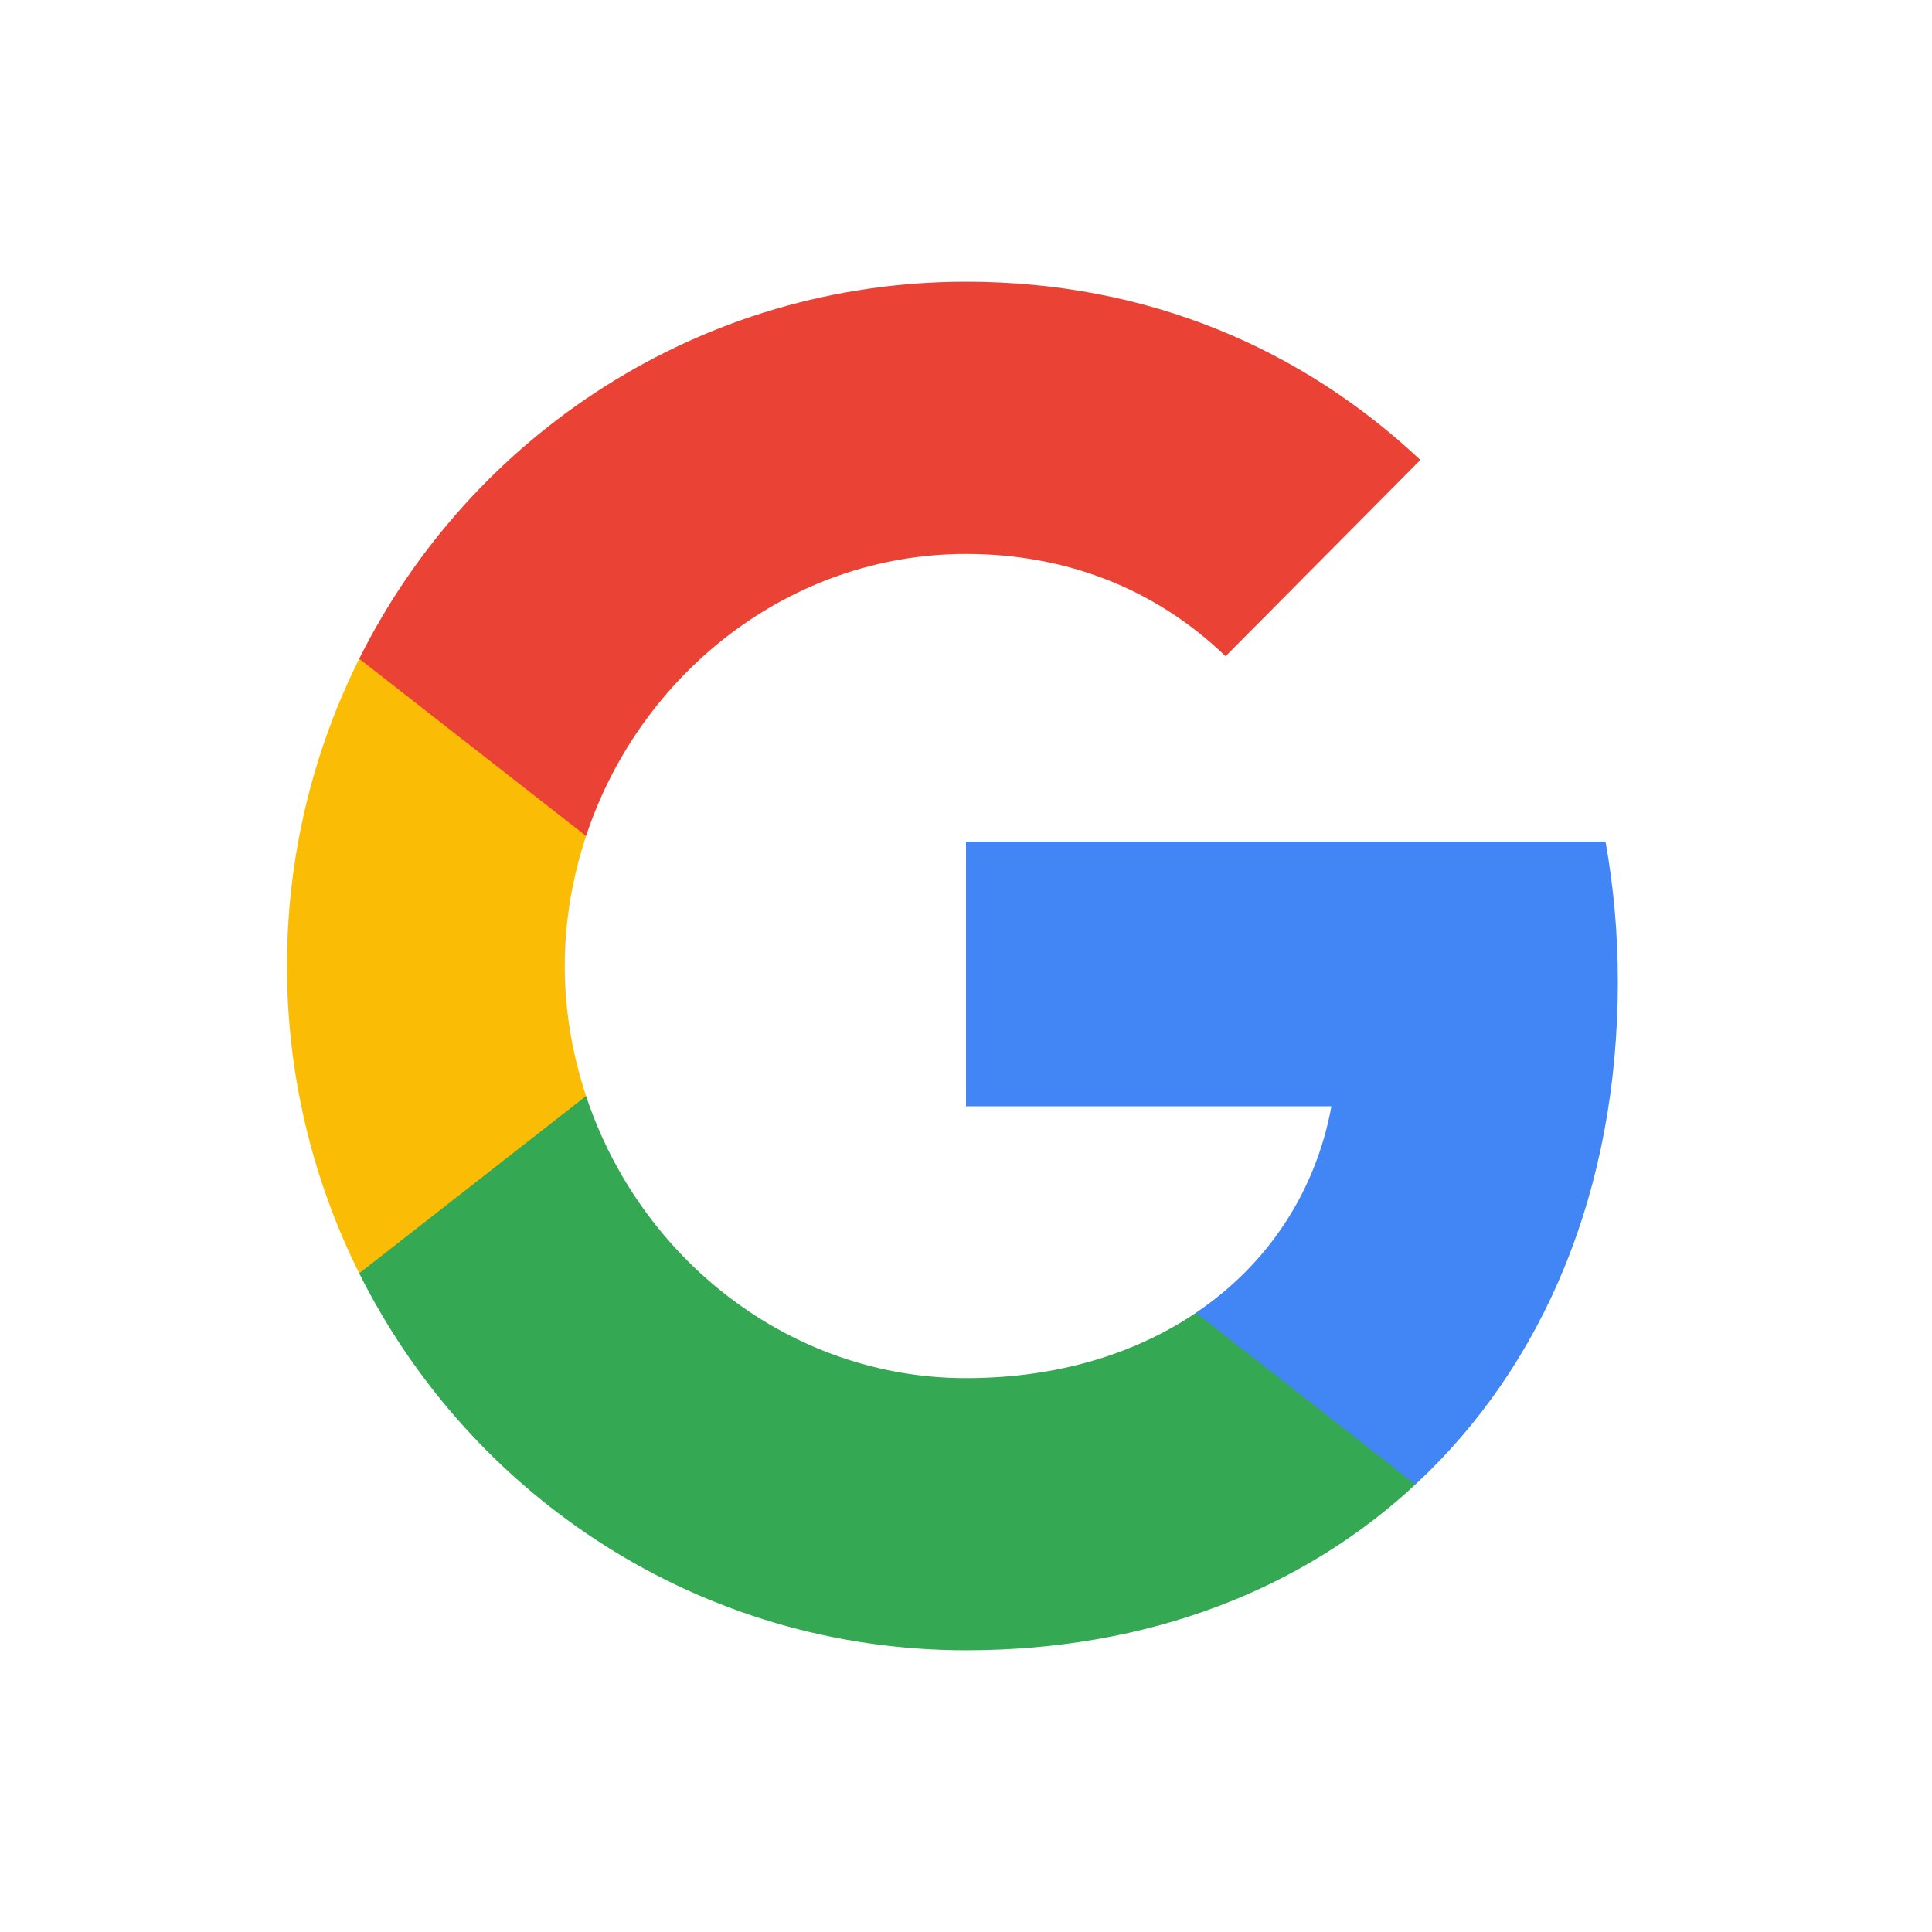
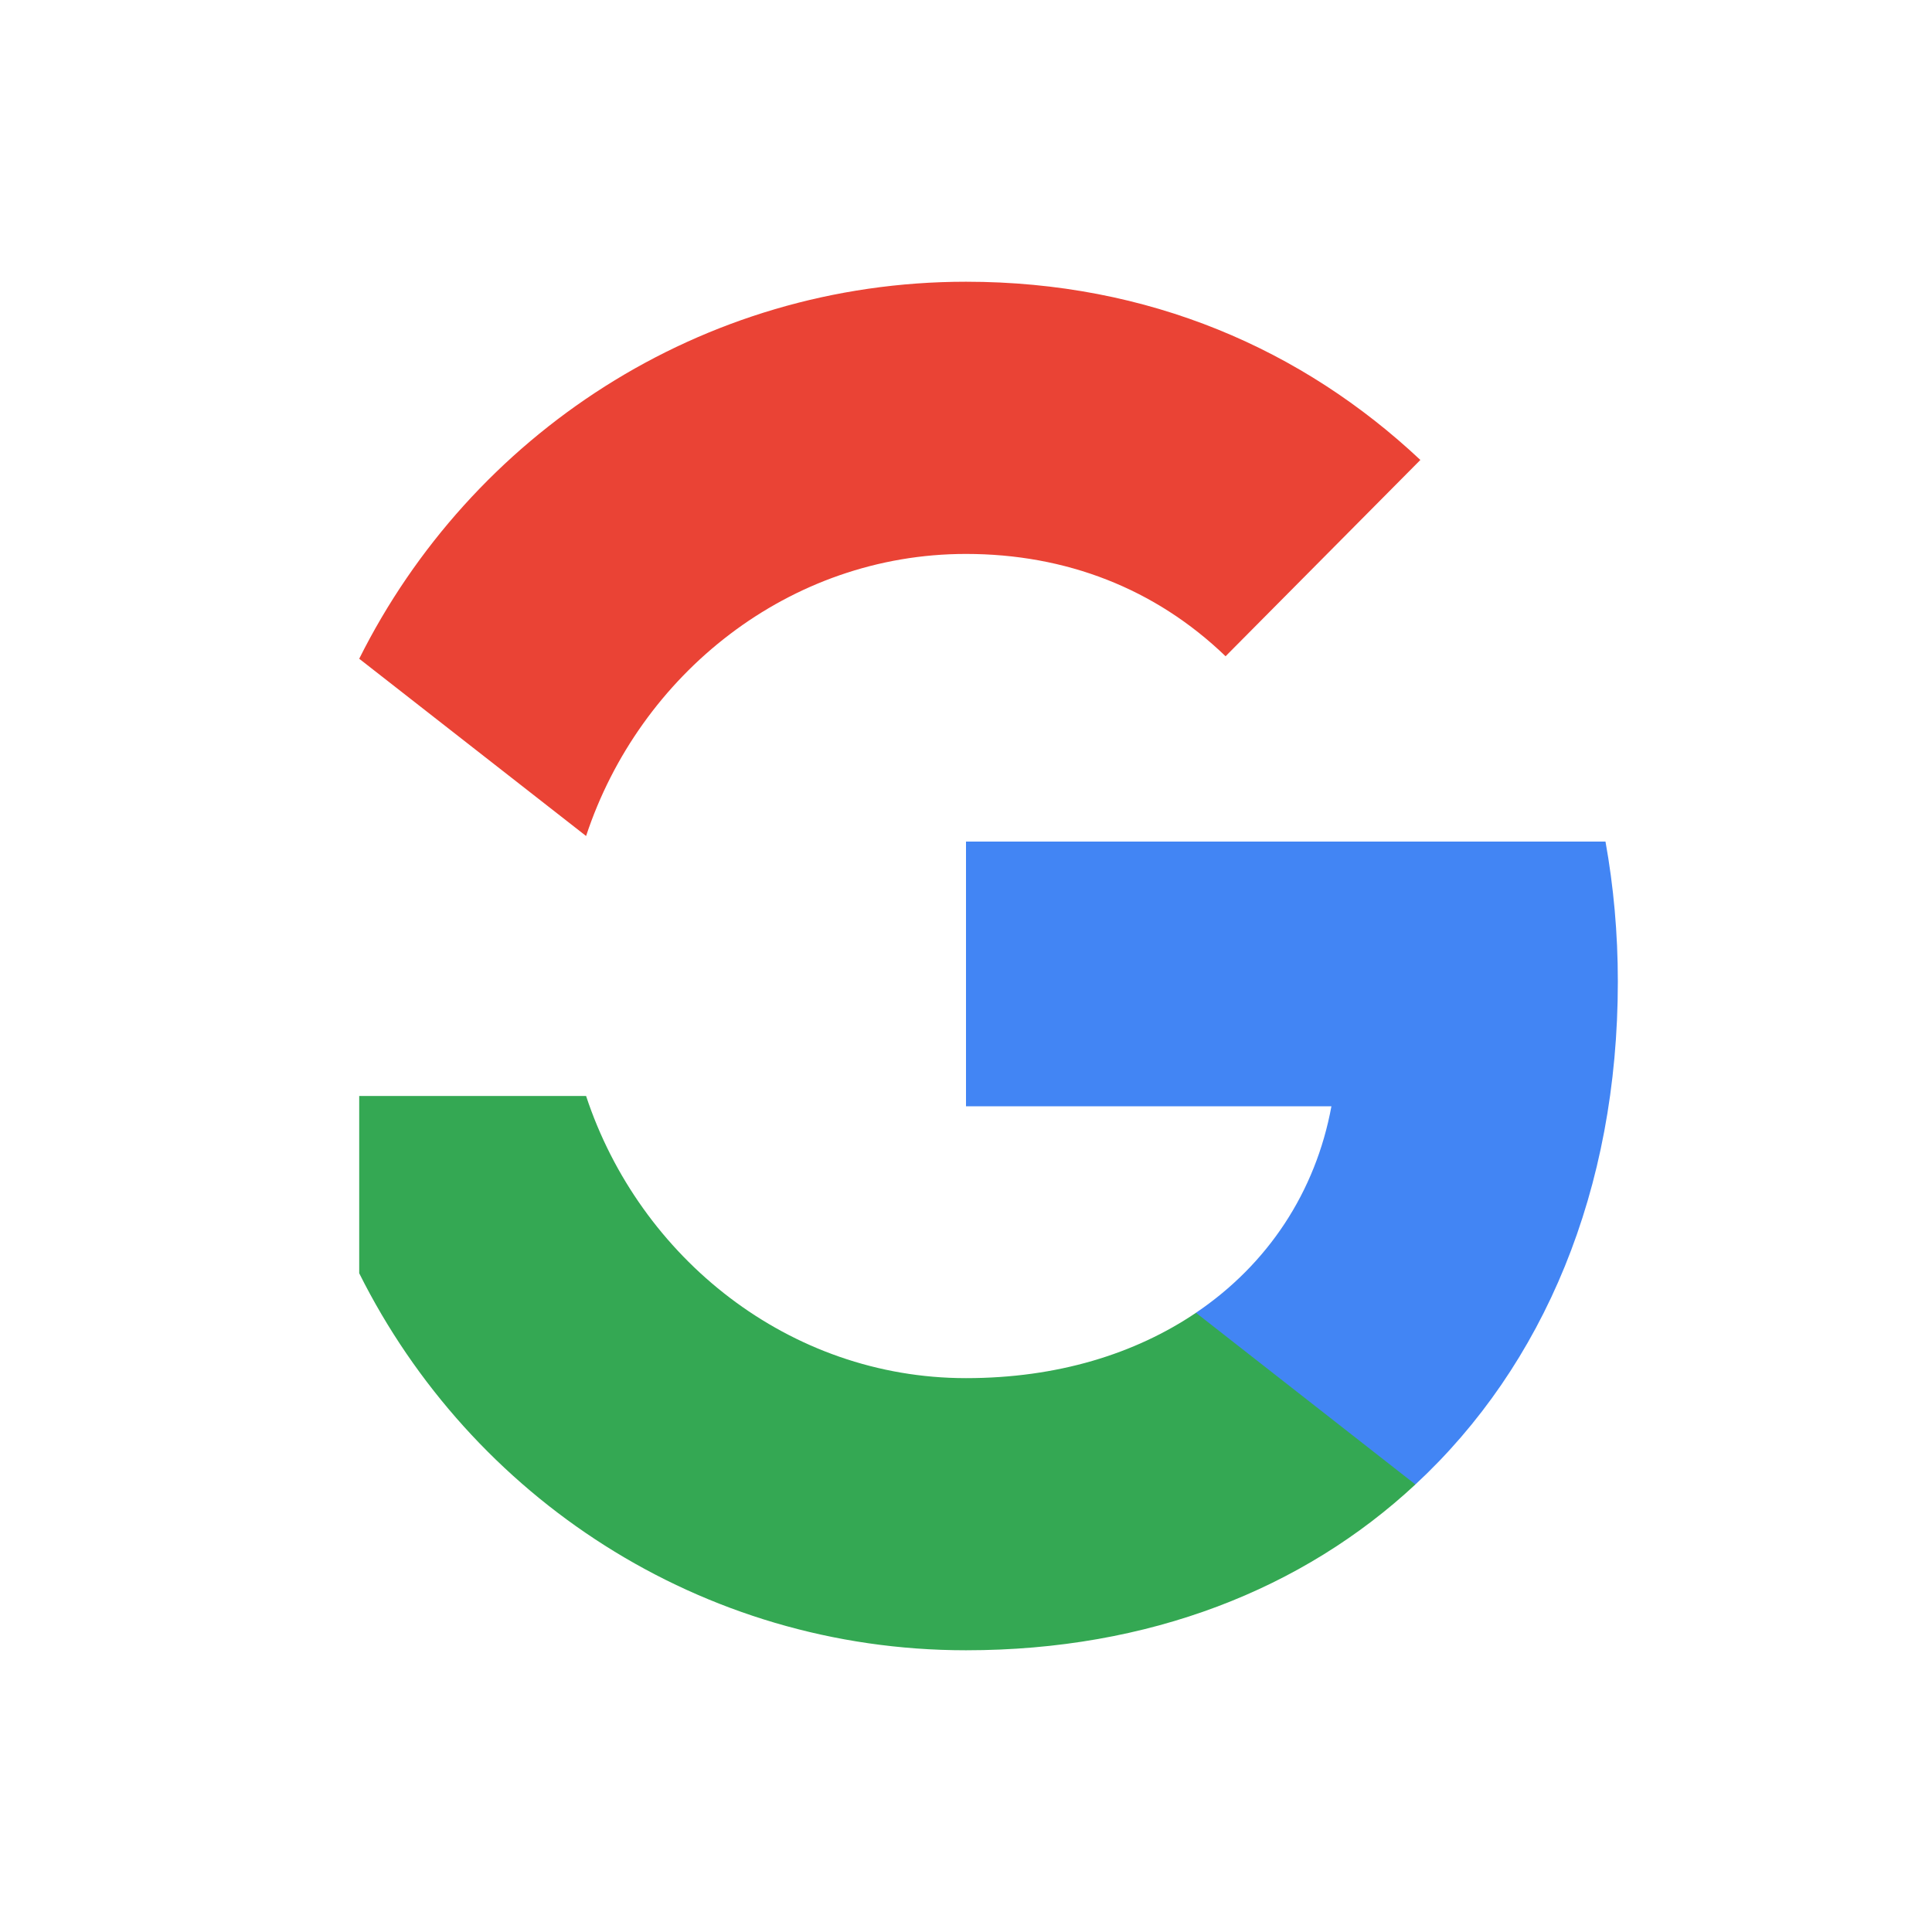
<svg xmlns="http://www.w3.org/2000/svg" width="28" height="28" viewBox="0 0 28 28" fill="none">
  <path fill-rule="evenodd" clip-rule="evenodd" d="M23.447 14.225C23.447 13.522 23.385 12.846 23.268 12.197H14V16.033H19.296C19.068 17.273 18.375 18.323 17.332 19.026V21.514H20.513C22.374 19.788 23.447 17.245 23.447 14.225Z" fill="#4285F4" />
  <path fill-rule="evenodd" clip-rule="evenodd" d="M14 23.917C16.657 23.917 18.885 23.029 20.513 21.514L17.333 19.026C16.452 19.621 15.324 19.973 14 19.973C11.437 19.973 9.268 18.228 8.494 15.884H5.206V18.453C6.825 21.694 10.153 23.917 14 23.917Z" fill="#34A853" />
-   <path fill-rule="evenodd" clip-rule="evenodd" d="M8.494 15.884C8.297 15.289 8.185 14.654 8.185 14C8.185 13.347 8.297 12.711 8.494 12.116V9.547H5.206C4.539 10.885 4.159 12.4 4.159 14C4.159 15.6 4.539 17.115 5.206 18.454L8.494 15.884Z" fill="#FBBC05" />
  <path fill-rule="evenodd" clip-rule="evenodd" d="M14 8.028C15.445 8.028 16.742 8.528 17.762 9.511L20.585 6.666C18.881 5.066 16.653 4.083 14 4.083C10.153 4.083 6.825 6.306 5.206 9.547L8.494 12.116C9.268 9.772 11.437 8.028 14 8.028Z" fill="#EA4335" />
</svg>